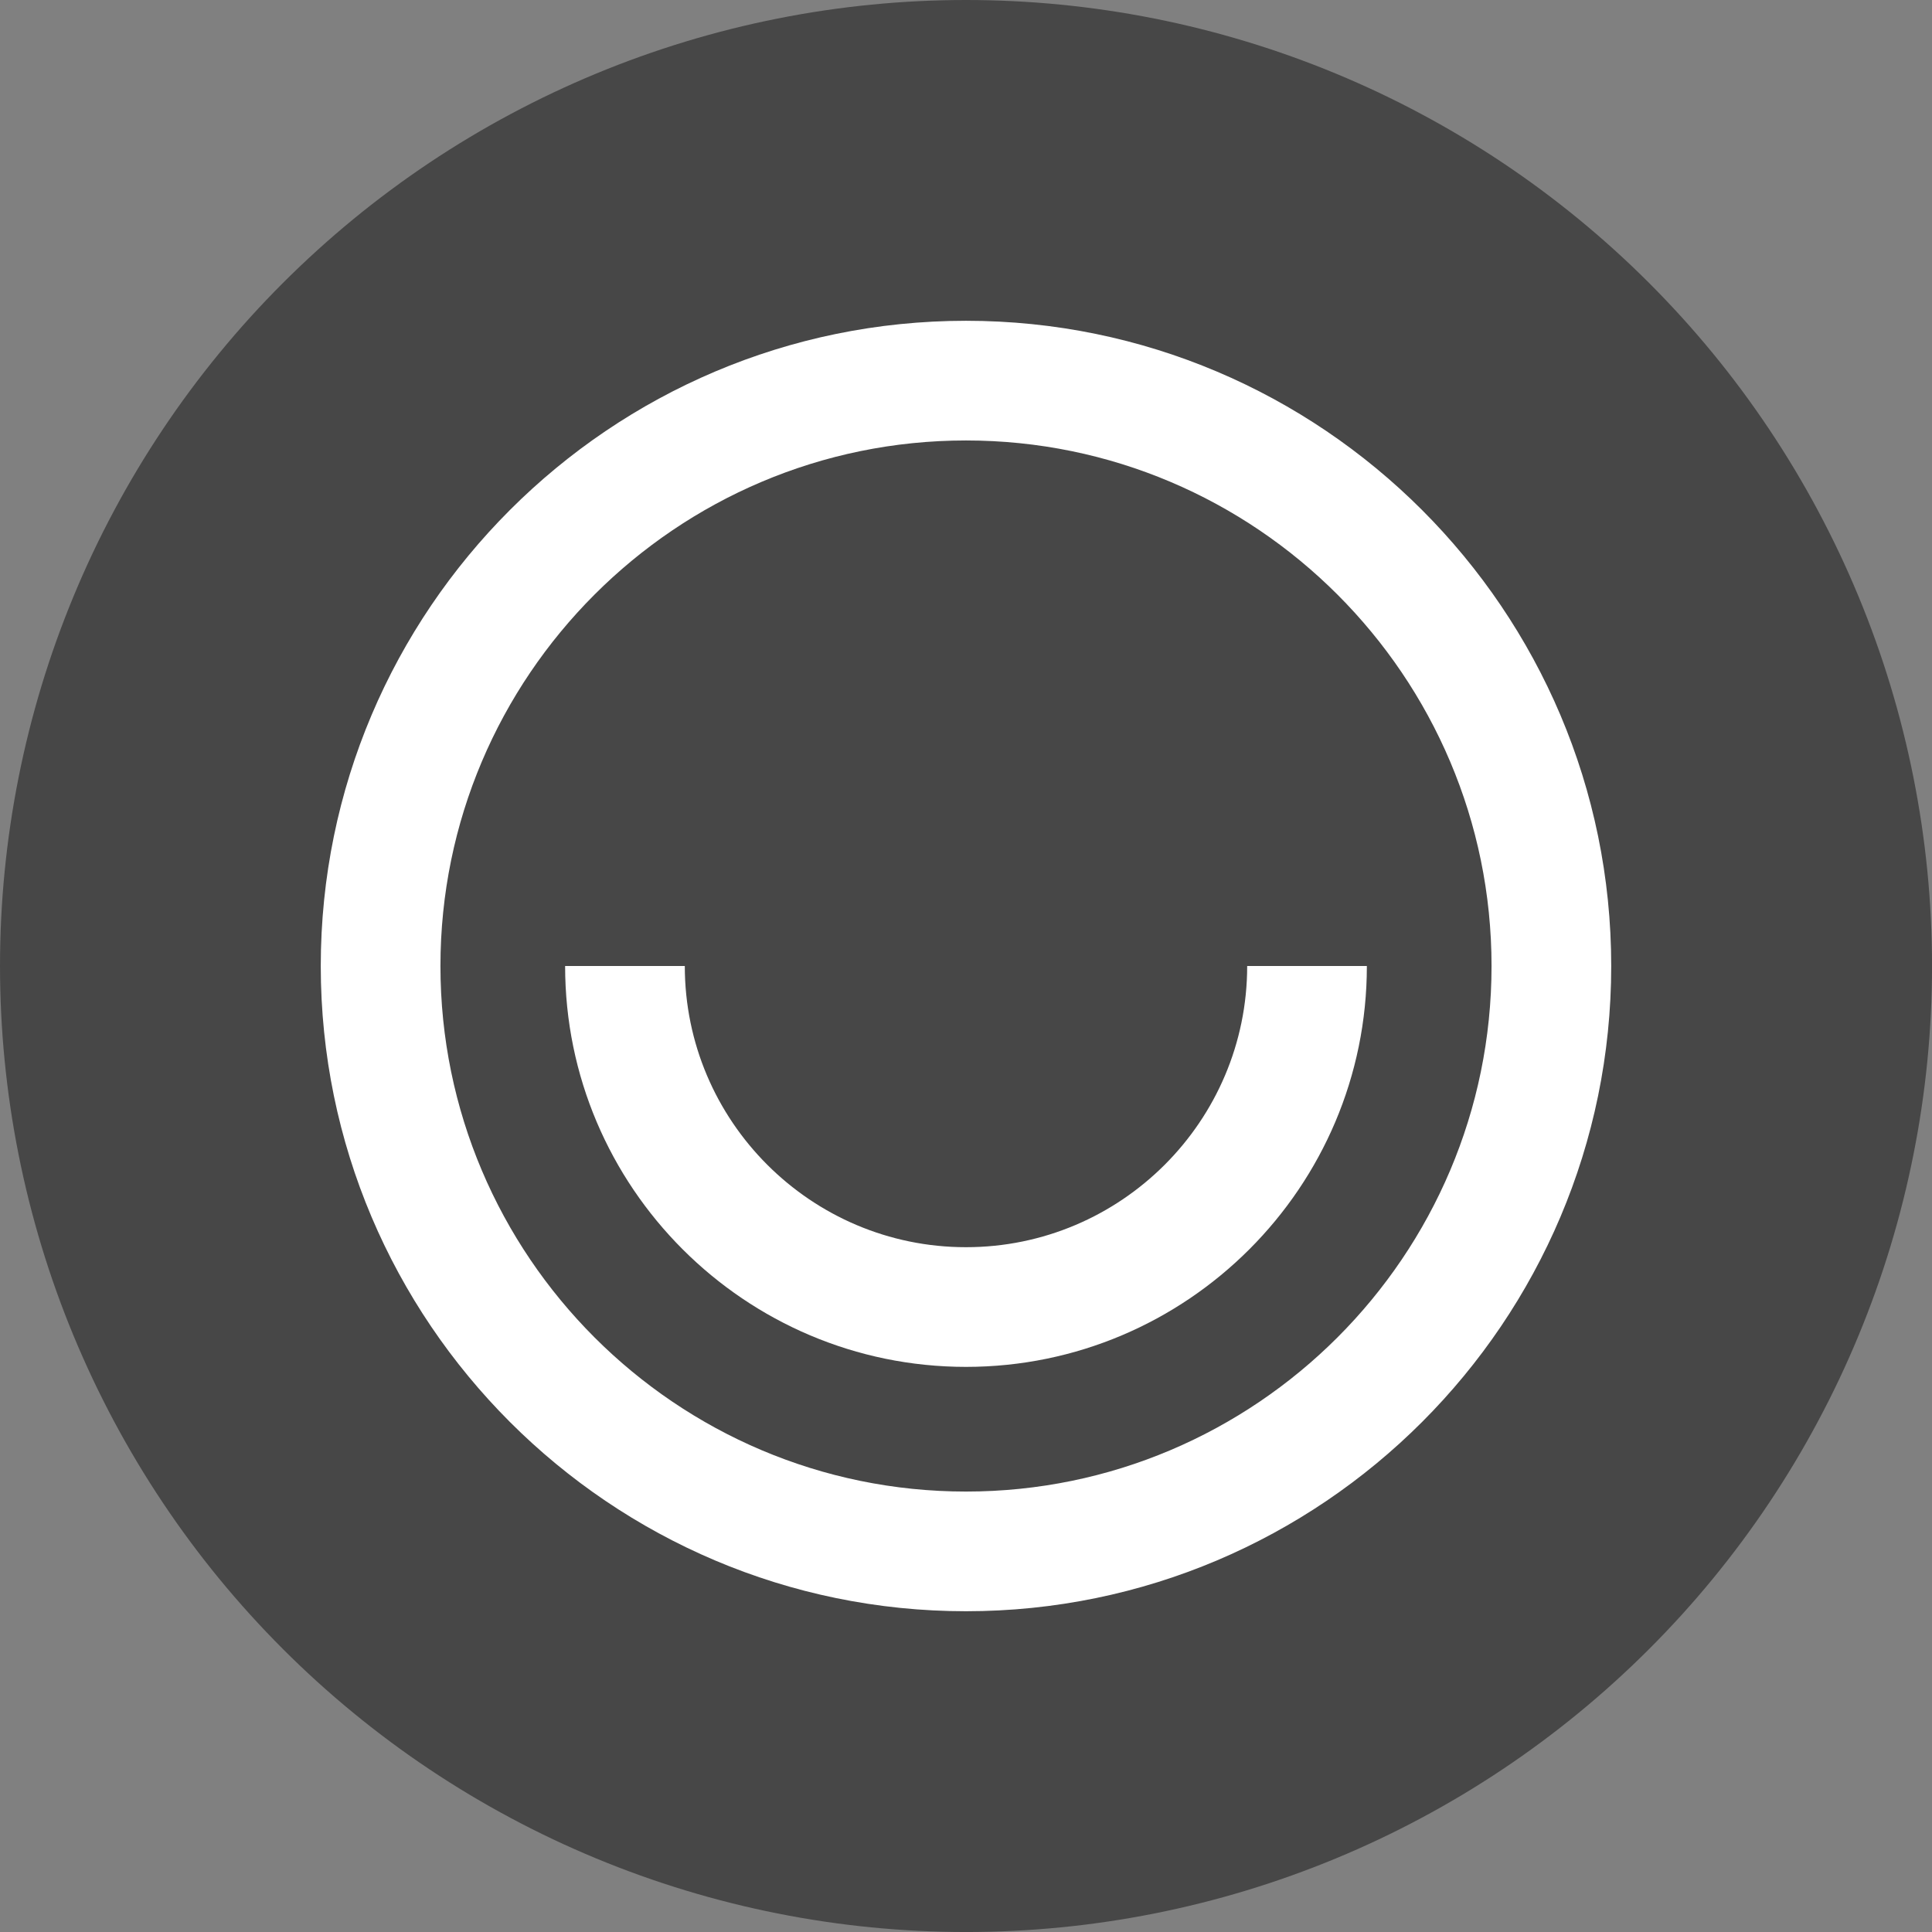
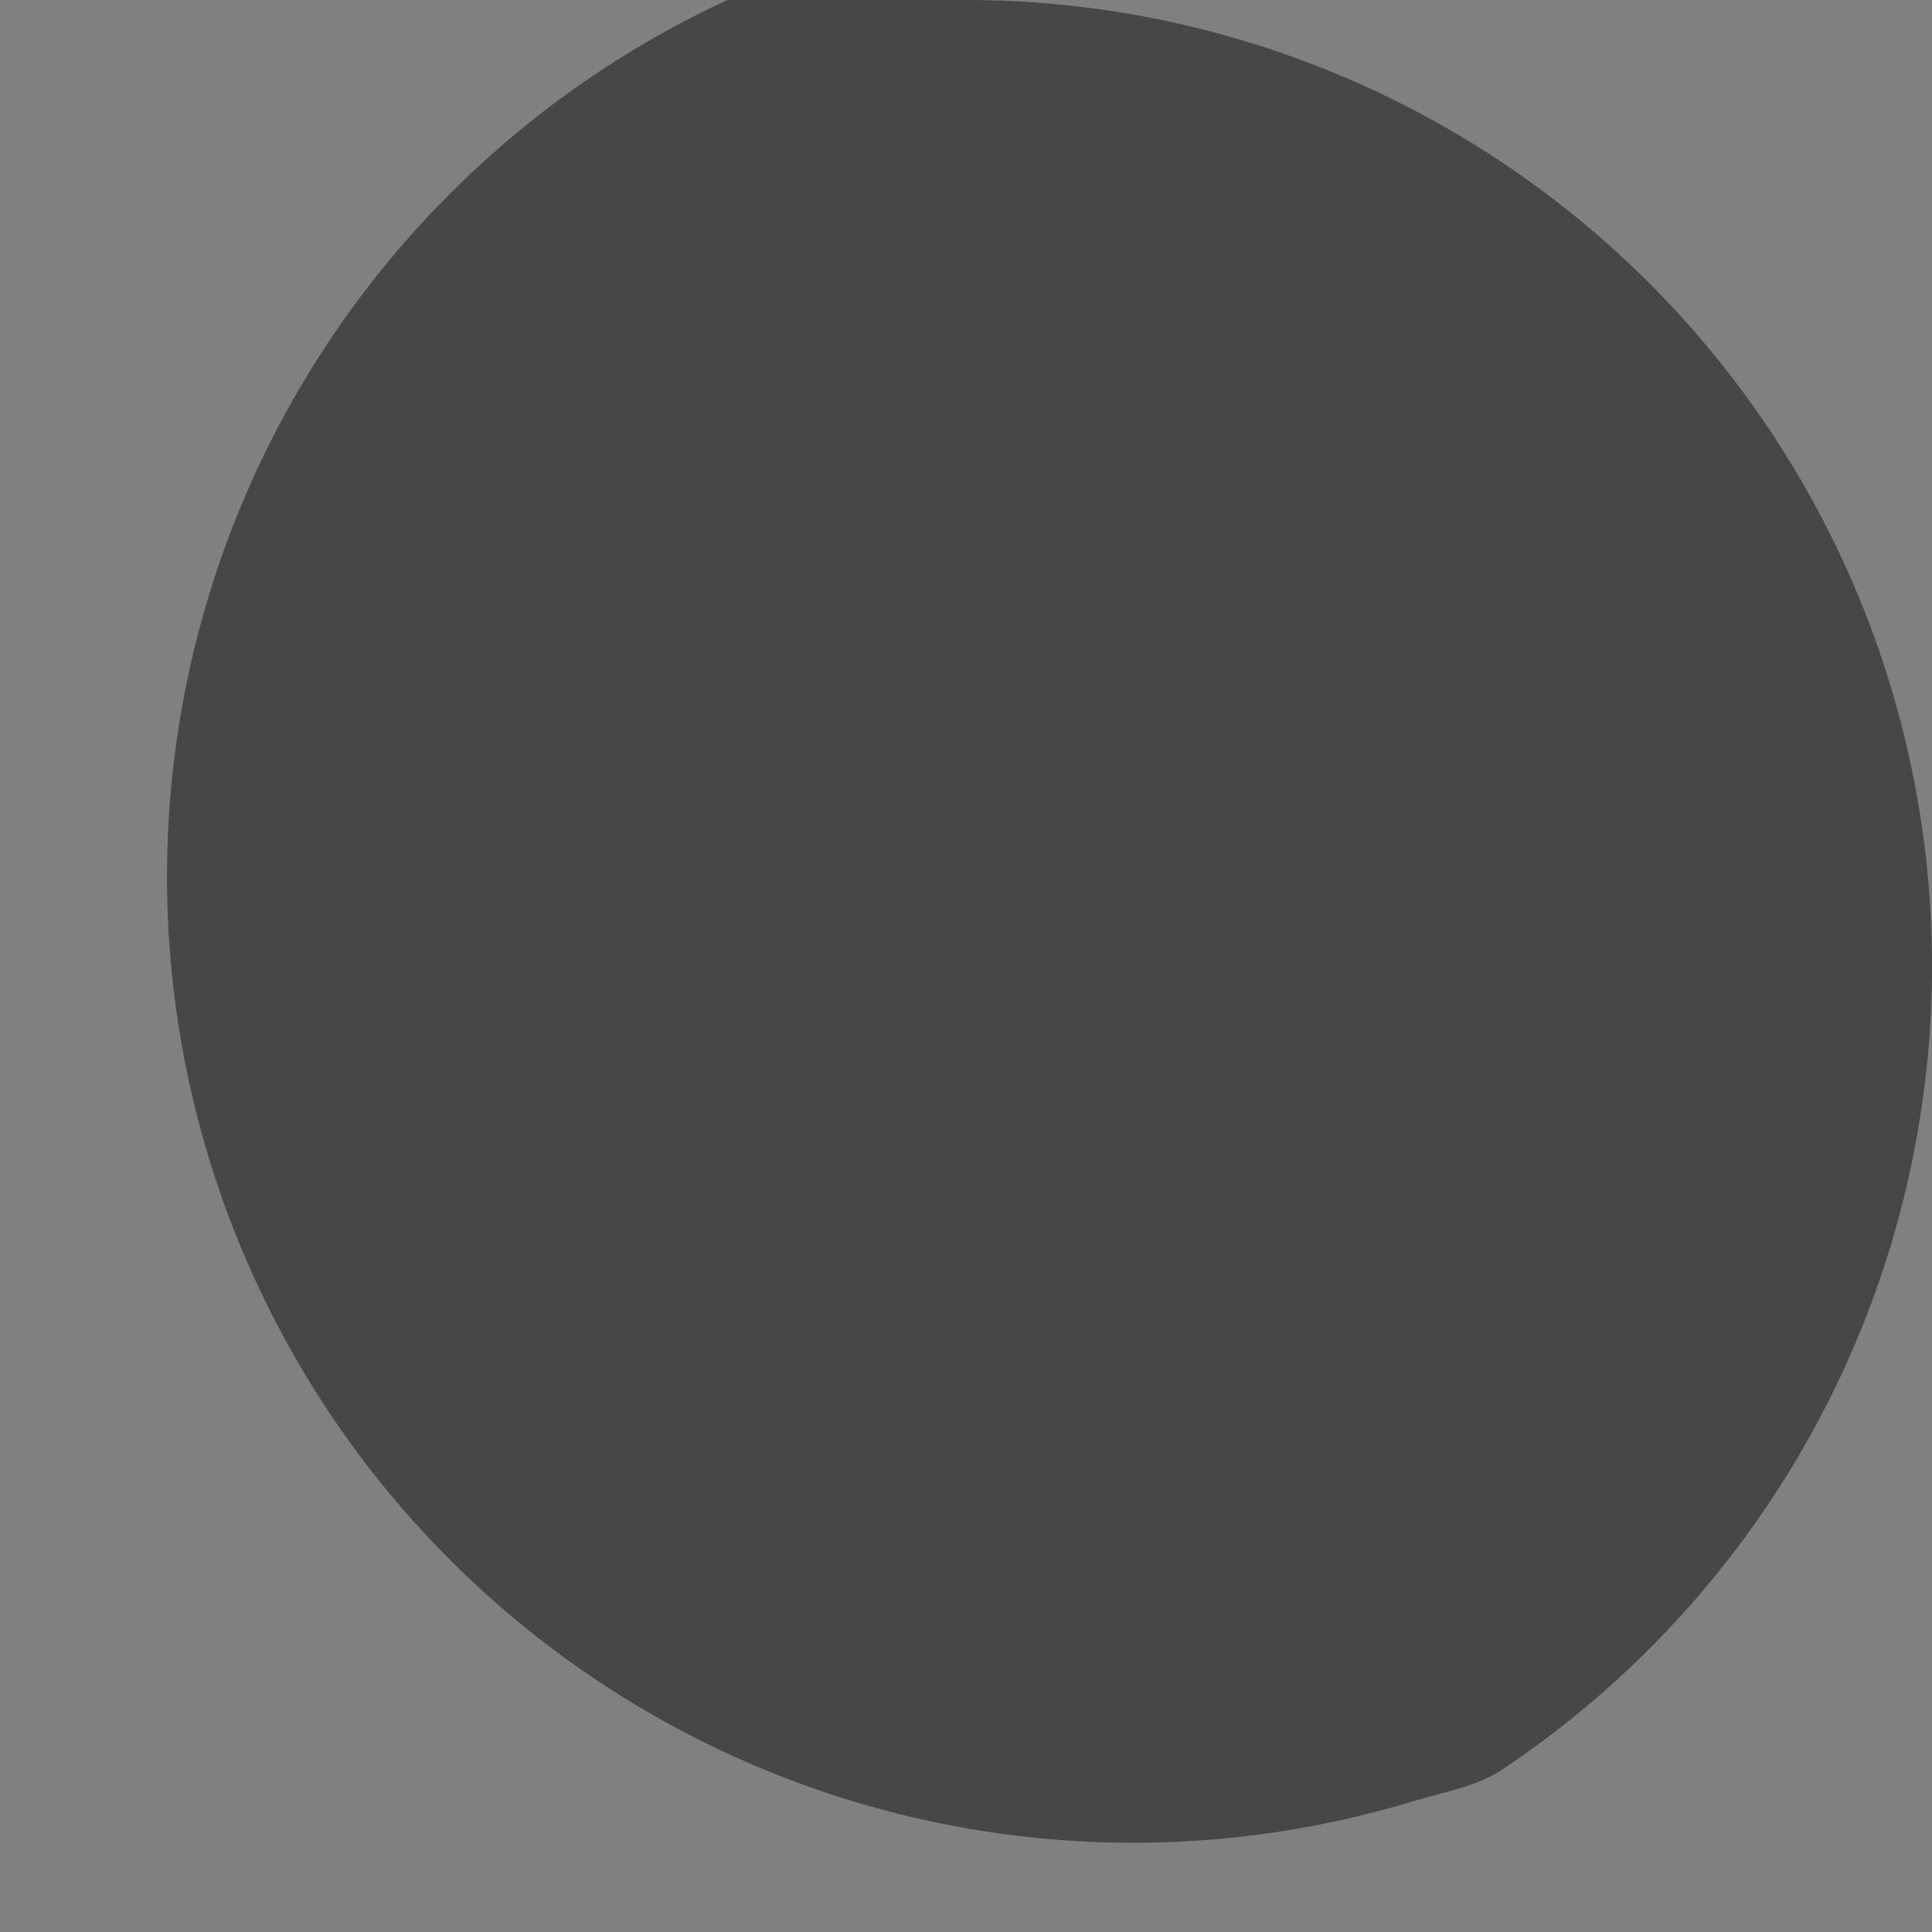
<svg xmlns="http://www.w3.org/2000/svg" id="Layer_1" data-name="Layer 1" viewBox="0 0 113 113">
  <rect x="0" y="0" width="113" height="113" fill="#808080" stroke="none" />
  <defs>
    <style>
      .cls-1 {
        clip-path: url(#clippath);
      }

      .cls-2 {
        fill: none;
      }

      .cls-2, .cls-3, .cls-4 {
        stroke-width: 0px;
      }

      .cls-5 {
        clip-path: url(#clippath-1);
      }

      .cls-3 {
        fill: #474747;
      }

      .cls-6 {
        isolation: isolate;
      }

      .cls-4 {
        fill: #fff;
      }
    </style>
    <clipPath id="clippath">
      <rect class="cls-2" x="18.761" y="18.762" width="75.478" height="75.477" />
    </clipPath>
    <clipPath id="clippath-1">
-       <rect class="cls-2" x="18.754" y="18.581" width="75.5" height="75.75" />
-     </clipPath>
+       </clipPath>
  </defs>
-   <path class="cls-3" d="M56.5,0c1.85,0,3.696.091,5.538.272,1.842.181,3.67.452,5.485.813,1.815.36,3.608.81,5.379,1.347s3.511,1.16,5.22,1.868,3.38,1.498,5.012,2.371c1.632.872,3.217,1.822,4.756,2.85,1.539,1.028,3.023,2.13,4.454,3.304s2.8,2.415,4.108,3.724,2.55,2.678,3.724,4.107c1.174,1.431,2.275,2.915,3.303,4.454,1.028,1.538,1.978,3.124,2.851,4.756.872,1.632,1.662,3.303,2.371,5.013.708,1.709,1.331,3.449,1.868,5.22s.986,3.563,1.347,5.379c.361,1.814.632,3.643.814,5.484.181,1.842.272,3.688.272,5.538,0,1.851-.091,3.696-.272,5.538-.181,1.842-.453,3.67-.814,5.484-.361,1.815-.81,3.608-1.347,5.379s-1.16,3.511-1.868,5.22c-.708,1.71-1.498,3.381-2.371,5.013-.872,1.632-1.822,3.218-2.85,4.756-1.028,1.539-2.129,3.023-3.303,4.454-1.174,1.43-2.415,2.799-3.724,4.107s-2.678,2.55-4.108,3.724-2.915,2.275-4.454,3.304c-1.539,1.027-3.124,1.978-4.756,2.85-1.632.873-3.303,1.663-5.012,2.371s-3.45,1.331-5.22,1.868-3.564.986-5.379,1.347c-1.815.361-3.643.633-5.485.813-1.842.182-3.688.272-5.538.272s-3.696-.091-5.538-.272c-1.842-.181-3.67-.452-5.485-.813-1.815-.36-3.608-.81-5.379-1.347s-3.511-1.16-5.22-1.868-3.38-1.498-5.012-2.371c-1.632-.872-3.217-1.822-4.756-2.85-1.539-1.028-3.023-2.13-4.453-3.304s-2.8-2.415-4.108-3.724-2.55-2.678-3.724-4.107c-1.174-1.431-2.275-2.915-3.303-4.454-1.028-1.538-1.978-3.124-2.851-4.756-.872-1.632-1.662-3.303-2.371-5.013-.708-1.709-1.331-3.449-1.868-5.22s-.986-3.563-1.347-5.379c-.361-1.814-.632-3.643-.813-5.484s-.272-3.688-.272-5.538c0-1.851.091-3.696.272-5.538s.453-3.67.813-5.484c.361-1.815.81-3.608,1.347-5.379s1.16-3.511,1.868-5.22c.708-1.71,1.498-3.381,2.371-5.013.872-1.632,1.823-3.218,2.851-4.756,1.028-1.539,2.129-3.023,3.303-4.454,1.174-1.43,2.415-2.799,3.724-4.107s2.678-2.55,4.108-3.724,2.915-2.275,4.453-3.304c1.539-1.027,3.124-1.978,4.756-2.85,1.632-.873,3.303-1.663,5.012-2.371s3.45-1.331,5.22-1.868,3.564-.986,5.379-1.347c1.815-.361,3.643-.633,5.485-.813,1.842-.182,3.688-.272,5.538-.272Z" />
+   <path class="cls-3" d="M56.5,0c1.85,0,3.696.091,5.538.272,1.842.181,3.67.452,5.485.813,1.815.36,3.608.81,5.379,1.347s3.511,1.16,5.22,1.868,3.38,1.498,5.012,2.371c1.632.872,3.217,1.822,4.756,2.85,1.539,1.028,3.023,2.13,4.454,3.304s2.8,2.415,4.108,3.724,2.55,2.678,3.724,4.107c1.174,1.431,2.275,2.915,3.303,4.454,1.028,1.538,1.978,3.124,2.851,4.756.872,1.632,1.662,3.303,2.371,5.013.708,1.709,1.331,3.449,1.868,5.22s.986,3.563,1.347,5.379c.361,1.814.632,3.643.814,5.484.181,1.842.272,3.688.272,5.538,0,1.851-.091,3.696-.272,5.538-.181,1.842-.453,3.67-.814,5.484-.361,1.815-.81,3.608-1.347,5.379s-1.16,3.511-1.868,5.22c-.708,1.71-1.498,3.381-2.371,5.013-.872,1.632-1.822,3.218-2.85,4.756-1.028,1.539-2.129,3.023-3.303,4.454-1.174,1.43-2.415,2.799-3.724,4.107s-2.678,2.55-4.108,3.724-2.915,2.275-4.454,3.304s-3.45,1.331-5.22,1.868-3.564.986-5.379,1.347c-1.815.361-3.643.633-5.485.813-1.842.182-3.688.272-5.538.272s-3.696-.091-5.538-.272c-1.842-.181-3.67-.452-5.485-.813-1.815-.36-3.608-.81-5.379-1.347s-3.511-1.16-5.22-1.868-3.38-1.498-5.012-2.371c-1.632-.872-3.217-1.822-4.756-2.85-1.539-1.028-3.023-2.13-4.453-3.304s-2.8-2.415-4.108-3.724-2.55-2.678-3.724-4.107c-1.174-1.431-2.275-2.915-3.303-4.454-1.028-1.538-1.978-3.124-2.851-4.756-.872-1.632-1.662-3.303-2.371-5.013-.708-1.709-1.331-3.449-1.868-5.22s-.986-3.563-1.347-5.379c-.361-1.814-.632-3.643-.813-5.484s-.272-3.688-.272-5.538c0-1.851.091-3.696.272-5.538s.453-3.67.813-5.484c.361-1.815.81-3.608,1.347-5.379s1.16-3.511,1.868-5.22c.708-1.71,1.498-3.381,2.371-5.013.872-1.632,1.823-3.218,2.851-4.756,1.028-1.539,2.129-3.023,3.303-4.454,1.174-1.43,2.415-2.799,3.724-4.107s2.678-2.55,4.108-3.724,2.915-2.275,4.453-3.304c1.539-1.027,3.124-1.978,4.756-2.85,1.632-.873,3.303-1.663,5.012-2.371s3.45-1.331,5.22-1.868,3.564-.986,5.379-1.347c1.815-.361,3.643-.633,5.485-.813,1.842-.182,3.688-.272,5.538-.272Z" />
  <g class="cls-1">
    <g class="cls-6">
      <g class="cls-5">
        <path class="cls-4" d="M56.5,25.762c-16.949,0-30.739,13.789-30.739,30.738,0,16.95,13.79,30.739,30.739,30.739s30.738-13.789,30.738-30.739c0-16.949-13.789-30.738-30.738-30.738M56.5,94.239c-20.81,0-37.739-16.931-37.739-37.739,0-20.808,16.929-37.738,37.739-37.738,20.809,0,37.738,16.931,37.738,37.738,0,20.809-16.929,37.739-37.738,37.739" />
        <path class="cls-4" d="M56.5,79.947c-12.929,0-23.447-10.519-23.447-23.446h7c0,9.068,7.378,16.446,16.447,16.446,9.068,0,16.446-7.378,16.446-16.446h7c0,12.928-10.517,23.446-23.446,23.446" />
      </g>
    </g>
  </g>
</svg>